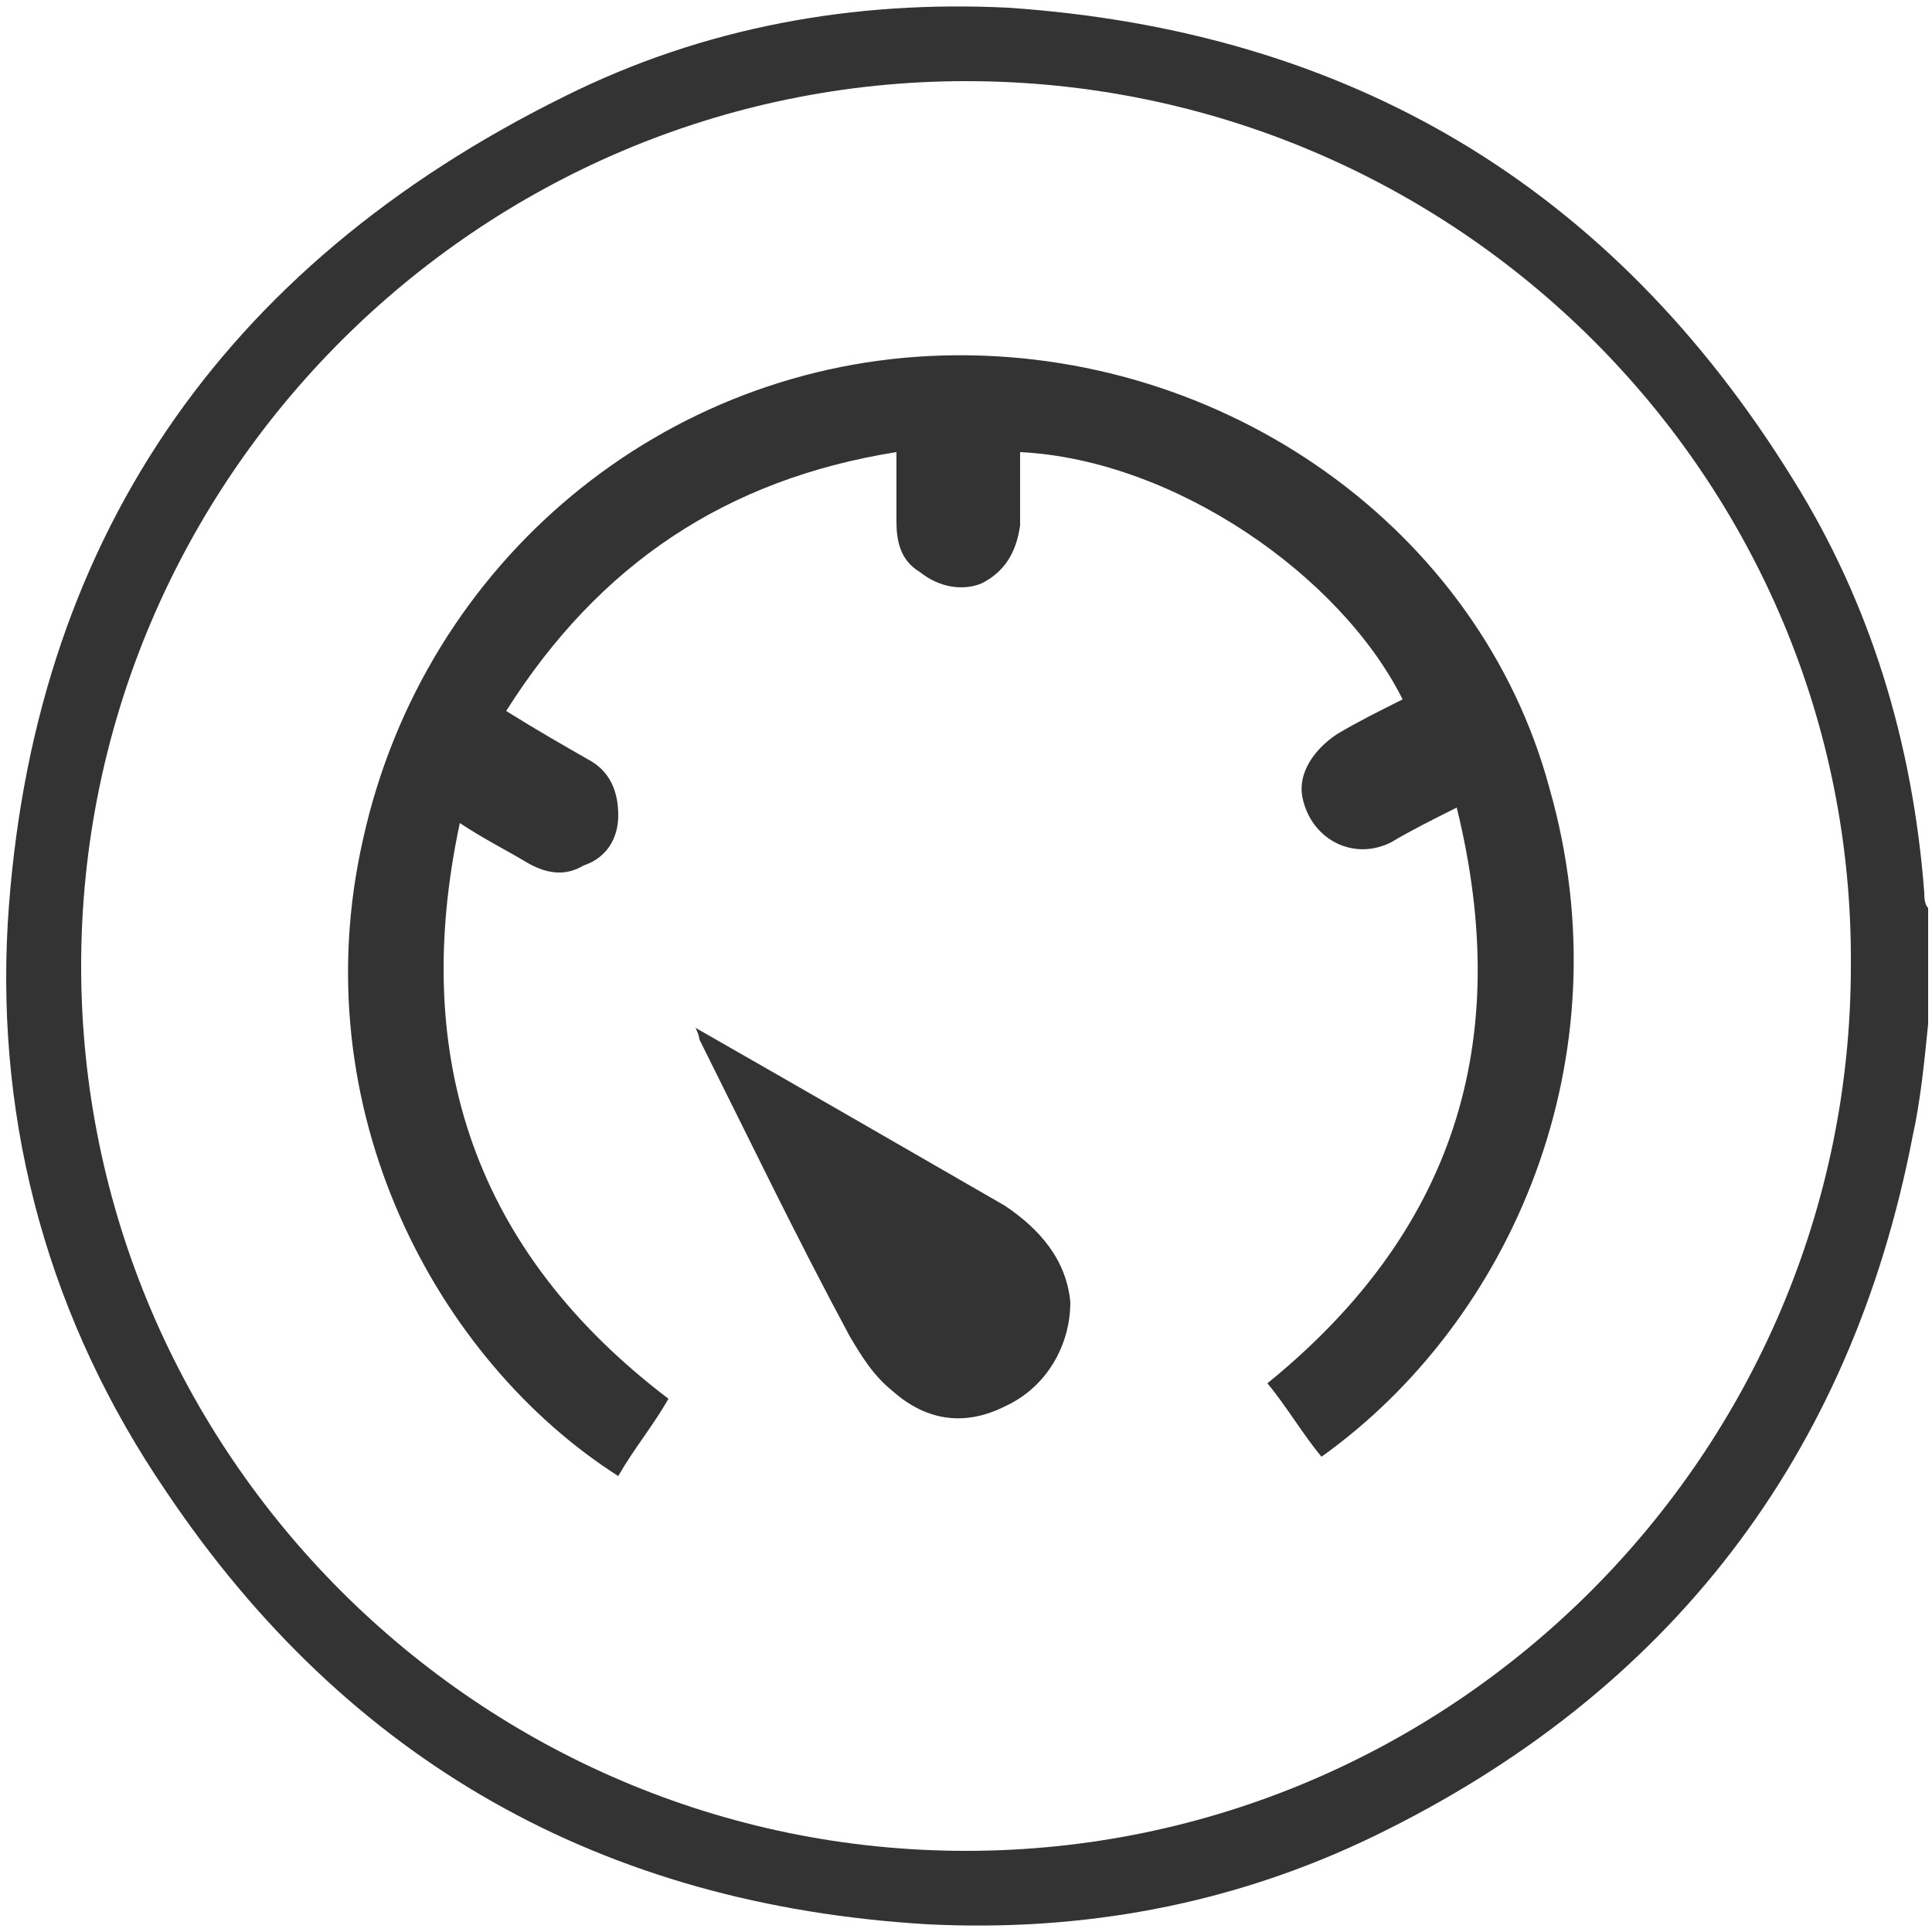
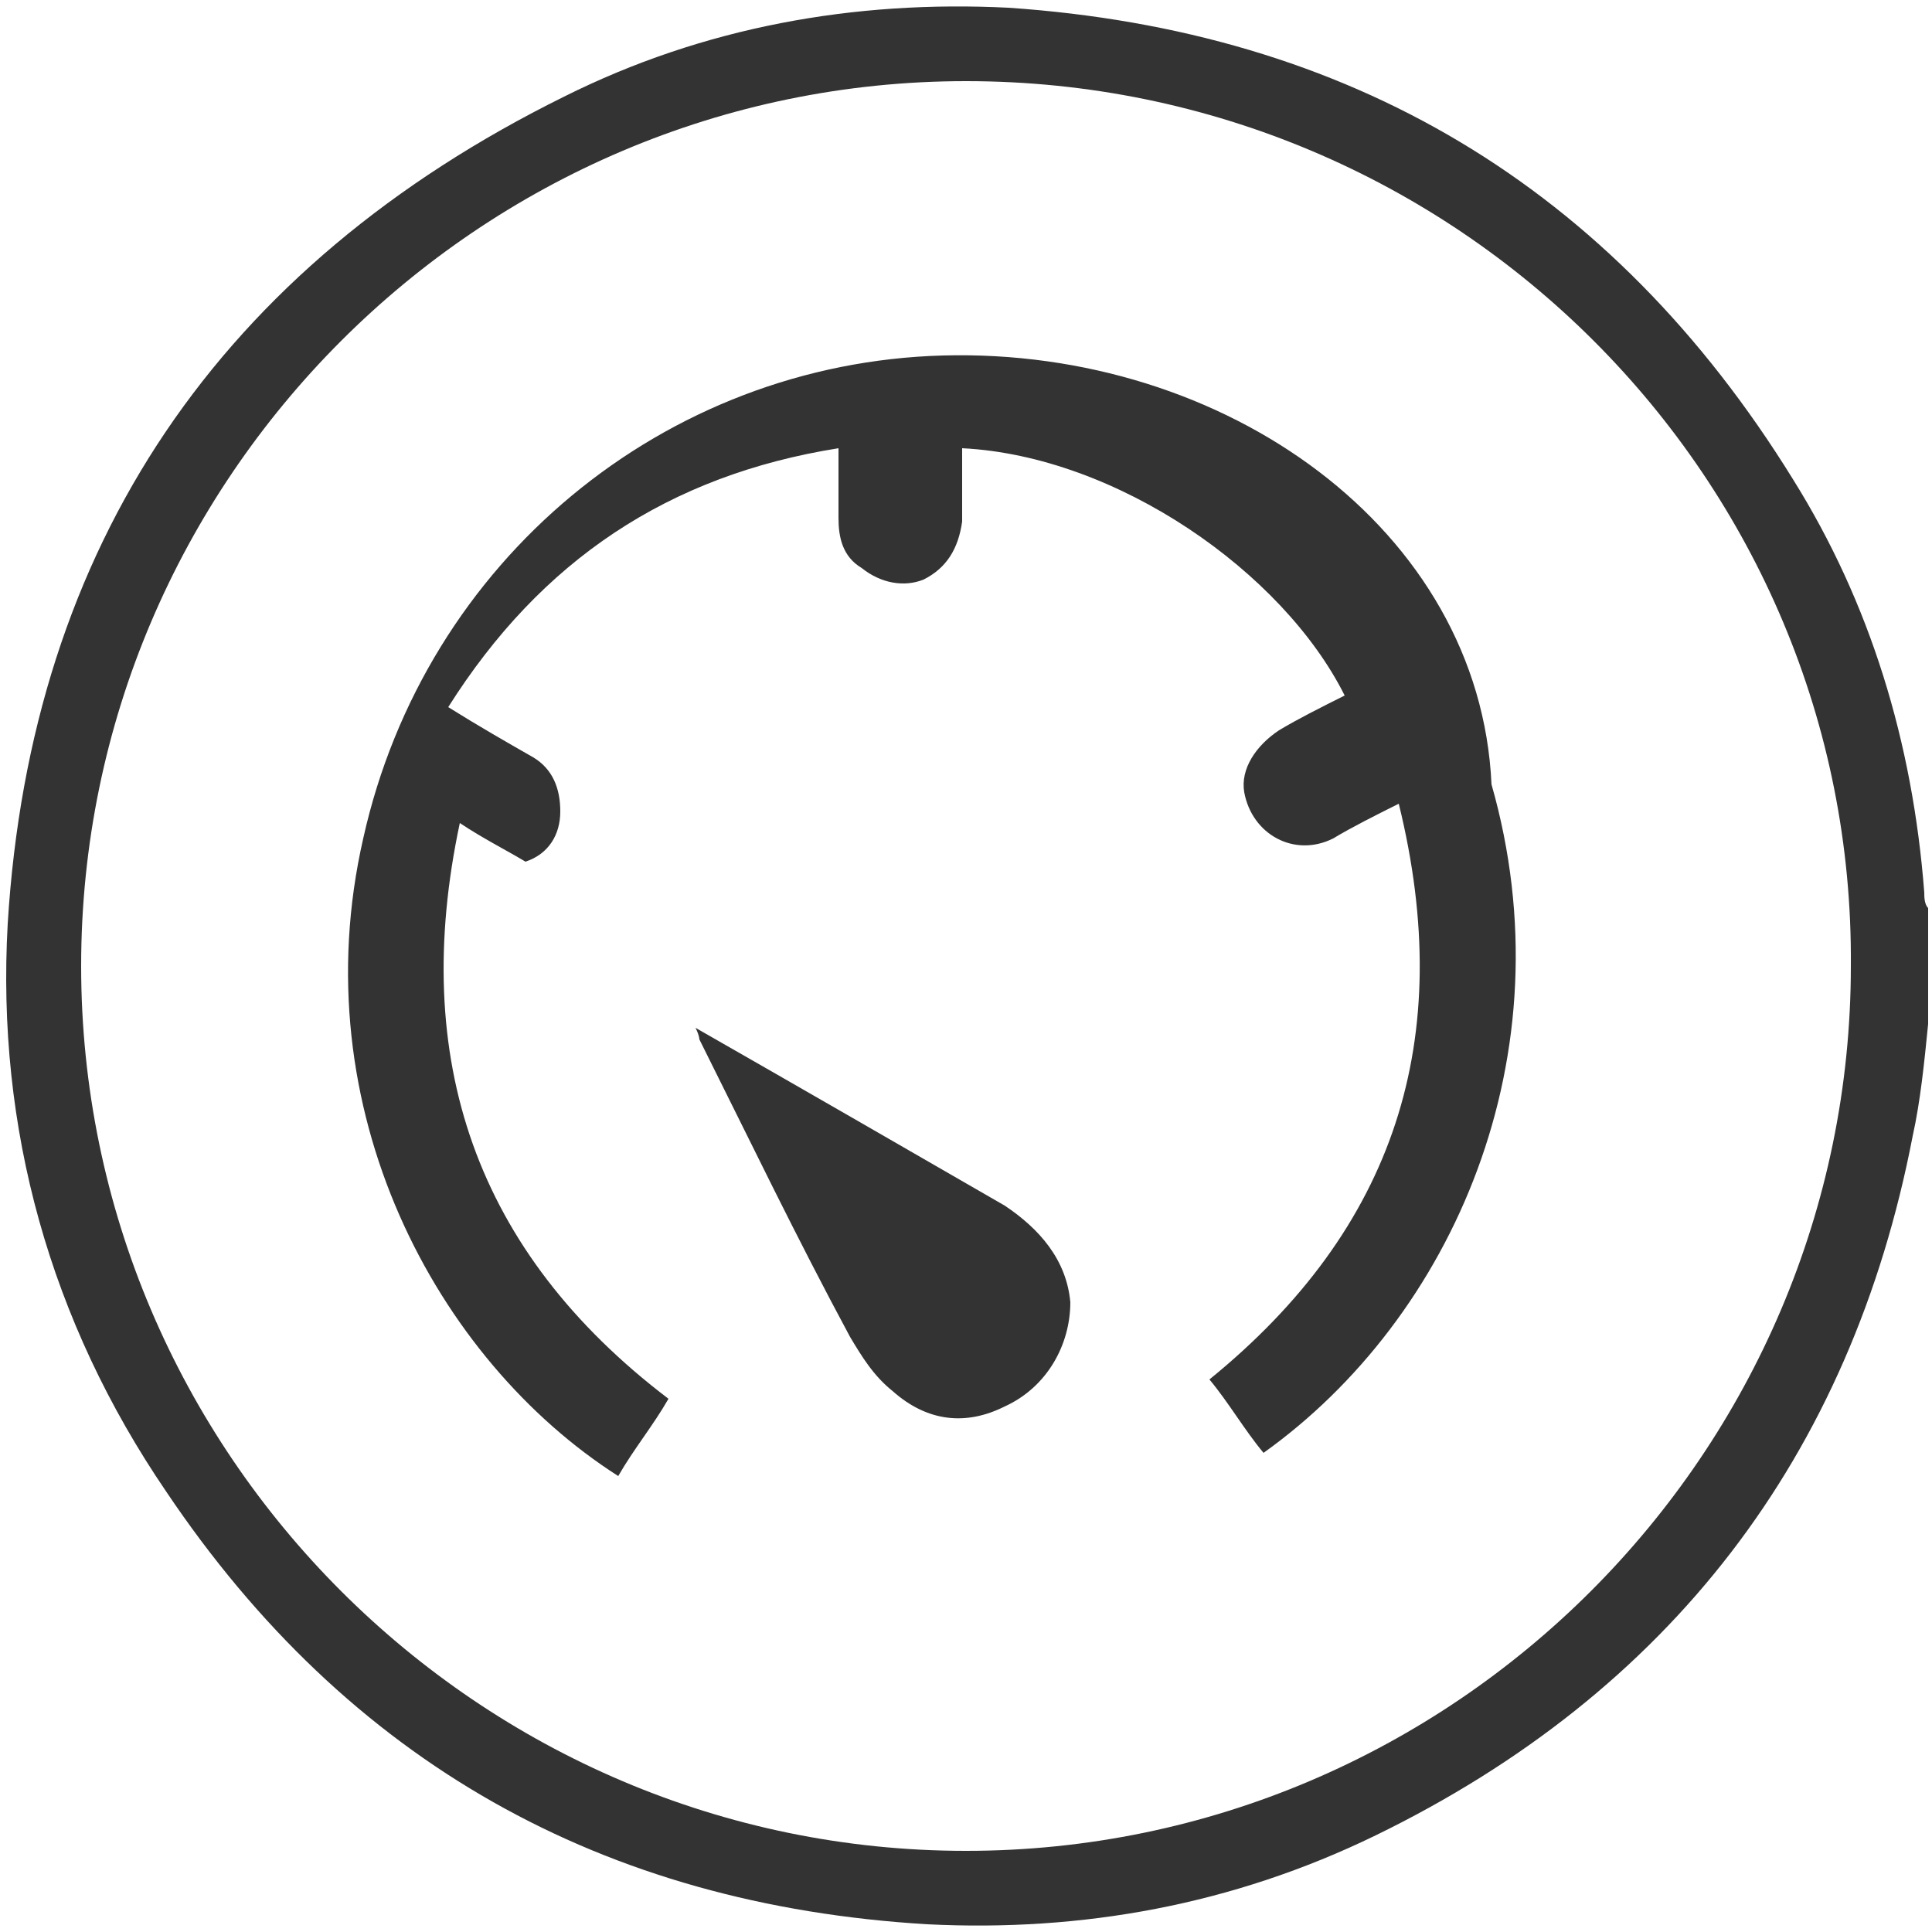
<svg xmlns="http://www.w3.org/2000/svg" version="1.1" id="Layer_1" x="0px" y="0px" viewBox="0 0 50 50" style="enable-background:new 0 0 50 50;" xml:space="preserve">
  <style type="text/css">
	.st0{fill:#333333;}
</style>
  <g id="Smooth_performance">
    <g>
-       <path class="st0" d="M49.8,23.1c-0.3-3.9-1.4-7.5-3.4-10.7C41.7,4.8,34.9,0.8,26.1,0.2c-4-0.2-7.9,0.5-11.5,2.3    C5.7,6.9,0.8,14.1,0.2,23.9c-0.3,5.3,1.1,10.3,4.1,14.7C9,45.6,15.6,49.3,24,49.8c4,0.2,7.9-0.5,11.6-2.3    c7.6-3.7,12.3-9.8,13.9-18.1c0.2-0.9,0.3-1.9,0.4-2.9v-3C49.8,23.4,49.8,23.2,49.8,23.1z M25,47.9C12.4,47.9,2.1,37.6,2.1,25    C2.1,12.4,12.4,2.1,25,2.1c12.7,0,23,10.3,22.9,22.9C47.9,37.6,37.6,47.9,25,47.9z M24.4,9.2c-7.2,0.2-13.4,5.3-15,12.5    c-1.6,7,1.9,13.5,6.6,16.5c0.4-0.7,0.9-1.3,1.3-2c-5-3.8-6.7-8.8-5.4-14.9c0.6,0.4,1.2,0.7,1.7,1c0.5,0.3,1,0.4,1.5,0.1    c0.6-0.2,0.9-0.7,0.9-1.3c0-0.6-0.2-1.1-0.7-1.4c-0.7-0.4-1.4-0.8-2.2-1.3c2.4-3.8,5.7-6,10.1-6.7c0,0.7,0,1.3,0,1.8    c0,0.5,0.1,1,0.6,1.3c0.5,0.4,1.1,0.5,1.6,0.3c0.6-0.3,0.9-0.8,1-1.5c0-0.6,0-1.3,0-1.9c4,0.2,8.3,3.2,9.9,6.4    c-0.6,0.3-1.2,0.6-1.7,0.9c-0.6,0.4-1,1-0.9,1.6c0.2,1.1,1.3,1.7,2.3,1.2c0.5-0.3,1.1-0.6,1.7-0.9c1.5,6.1-0.1,11-4.9,14.9    c0.5,0.6,0.9,1.3,1.4,1.9c4.9-3.5,7.9-10.3,5.9-17.3C38.3,13.7,31.7,9,24.4,9.2z M26,31.2c-2.6-1.5-5.2-3-8-4.6    c0.1,0.2,0.1,0.3,0.1,0.3c1.3,2.6,2.5,5.1,3.9,7.7c0.3,0.5,0.6,1,1.1,1.4c0.9,0.8,1.9,0.9,2.9,0.4c1.1-0.5,1.7-1.6,1.7-2.7    C27.6,32.6,26.9,31.8,26,31.2z" />
+       <path class="st0" d="M49.8,23.1c-0.3-3.9-1.4-7.5-3.4-10.7C41.7,4.8,34.9,0.8,26.1,0.2c-4-0.2-7.9,0.5-11.5,2.3    C5.7,6.9,0.8,14.1,0.2,23.9c-0.3,5.3,1.1,10.3,4.1,14.7C9,45.6,15.6,49.3,24,49.8c4,0.2,7.9-0.5,11.6-2.3    c7.6-3.7,12.3-9.8,13.9-18.1c0.2-0.9,0.3-1.9,0.4-2.9v-3C49.8,23.4,49.8,23.2,49.8,23.1z M25,47.9C12.4,47.9,2.1,37.6,2.1,25    C2.1,12.4,12.4,2.1,25,2.1c12.7,0,23,10.3,22.9,22.9C47.9,37.6,37.6,47.9,25,47.9z M24.4,9.2c-7.2,0.2-13.4,5.3-15,12.5    c-1.6,7,1.9,13.5,6.6,16.5c0.4-0.7,0.9-1.3,1.3-2c-5-3.8-6.7-8.8-5.4-14.9c0.6,0.4,1.2,0.7,1.7,1c0.6-0.2,0.9-0.7,0.9-1.3c0-0.6-0.2-1.1-0.7-1.4c-0.7-0.4-1.4-0.8-2.2-1.3c2.4-3.8,5.7-6,10.1-6.7c0,0.7,0,1.3,0,1.8    c0,0.5,0.1,1,0.6,1.3c0.5,0.4,1.1,0.5,1.6,0.3c0.6-0.3,0.9-0.8,1-1.5c0-0.6,0-1.3,0-1.9c4,0.2,8.3,3.2,9.9,6.4    c-0.6,0.3-1.2,0.6-1.7,0.9c-0.6,0.4-1,1-0.9,1.6c0.2,1.1,1.3,1.7,2.3,1.2c0.5-0.3,1.1-0.6,1.7-0.9c1.5,6.1-0.1,11-4.9,14.9    c0.5,0.6,0.9,1.3,1.4,1.9c4.9-3.5,7.9-10.3,5.9-17.3C38.3,13.7,31.7,9,24.4,9.2z M26,31.2c-2.6-1.5-5.2-3-8-4.6    c0.1,0.2,0.1,0.3,0.1,0.3c1.3,2.6,2.5,5.1,3.9,7.7c0.3,0.5,0.6,1,1.1,1.4c0.9,0.8,1.9,0.9,2.9,0.4c1.1-0.5,1.7-1.6,1.7-2.7    C27.6,32.6,26.9,31.8,26,31.2z" />
    </g>
  </g>
</svg>